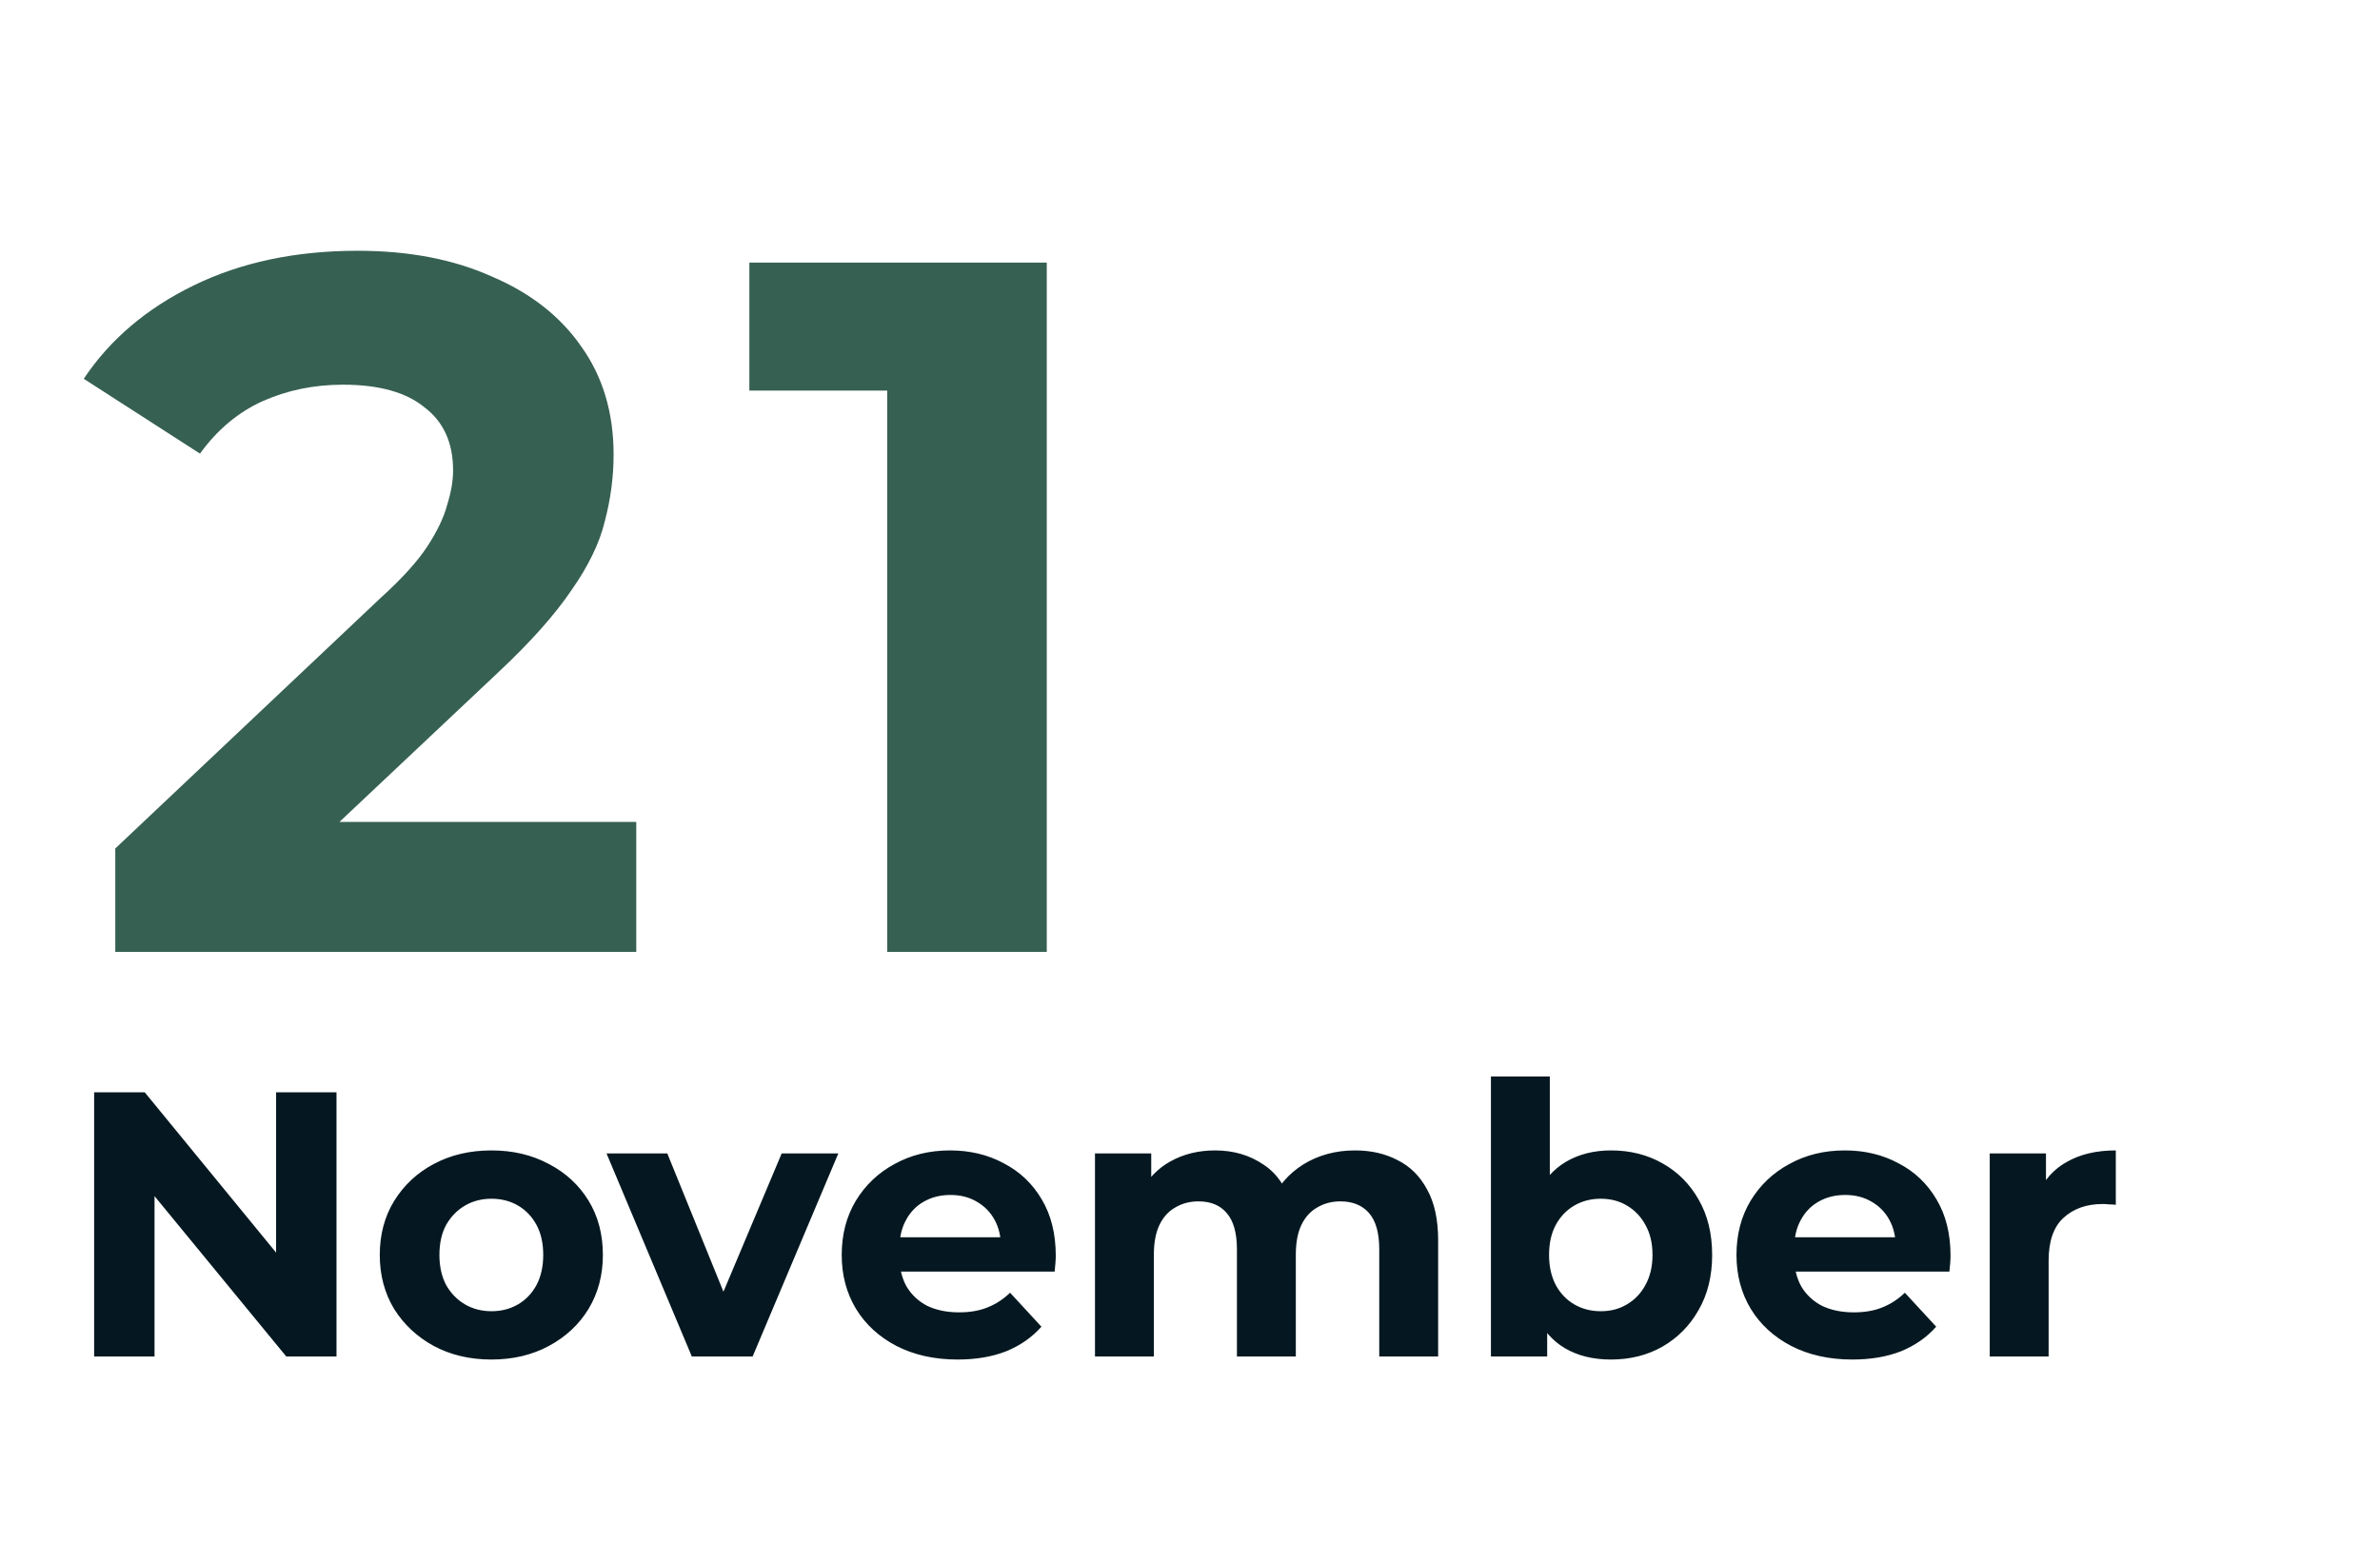
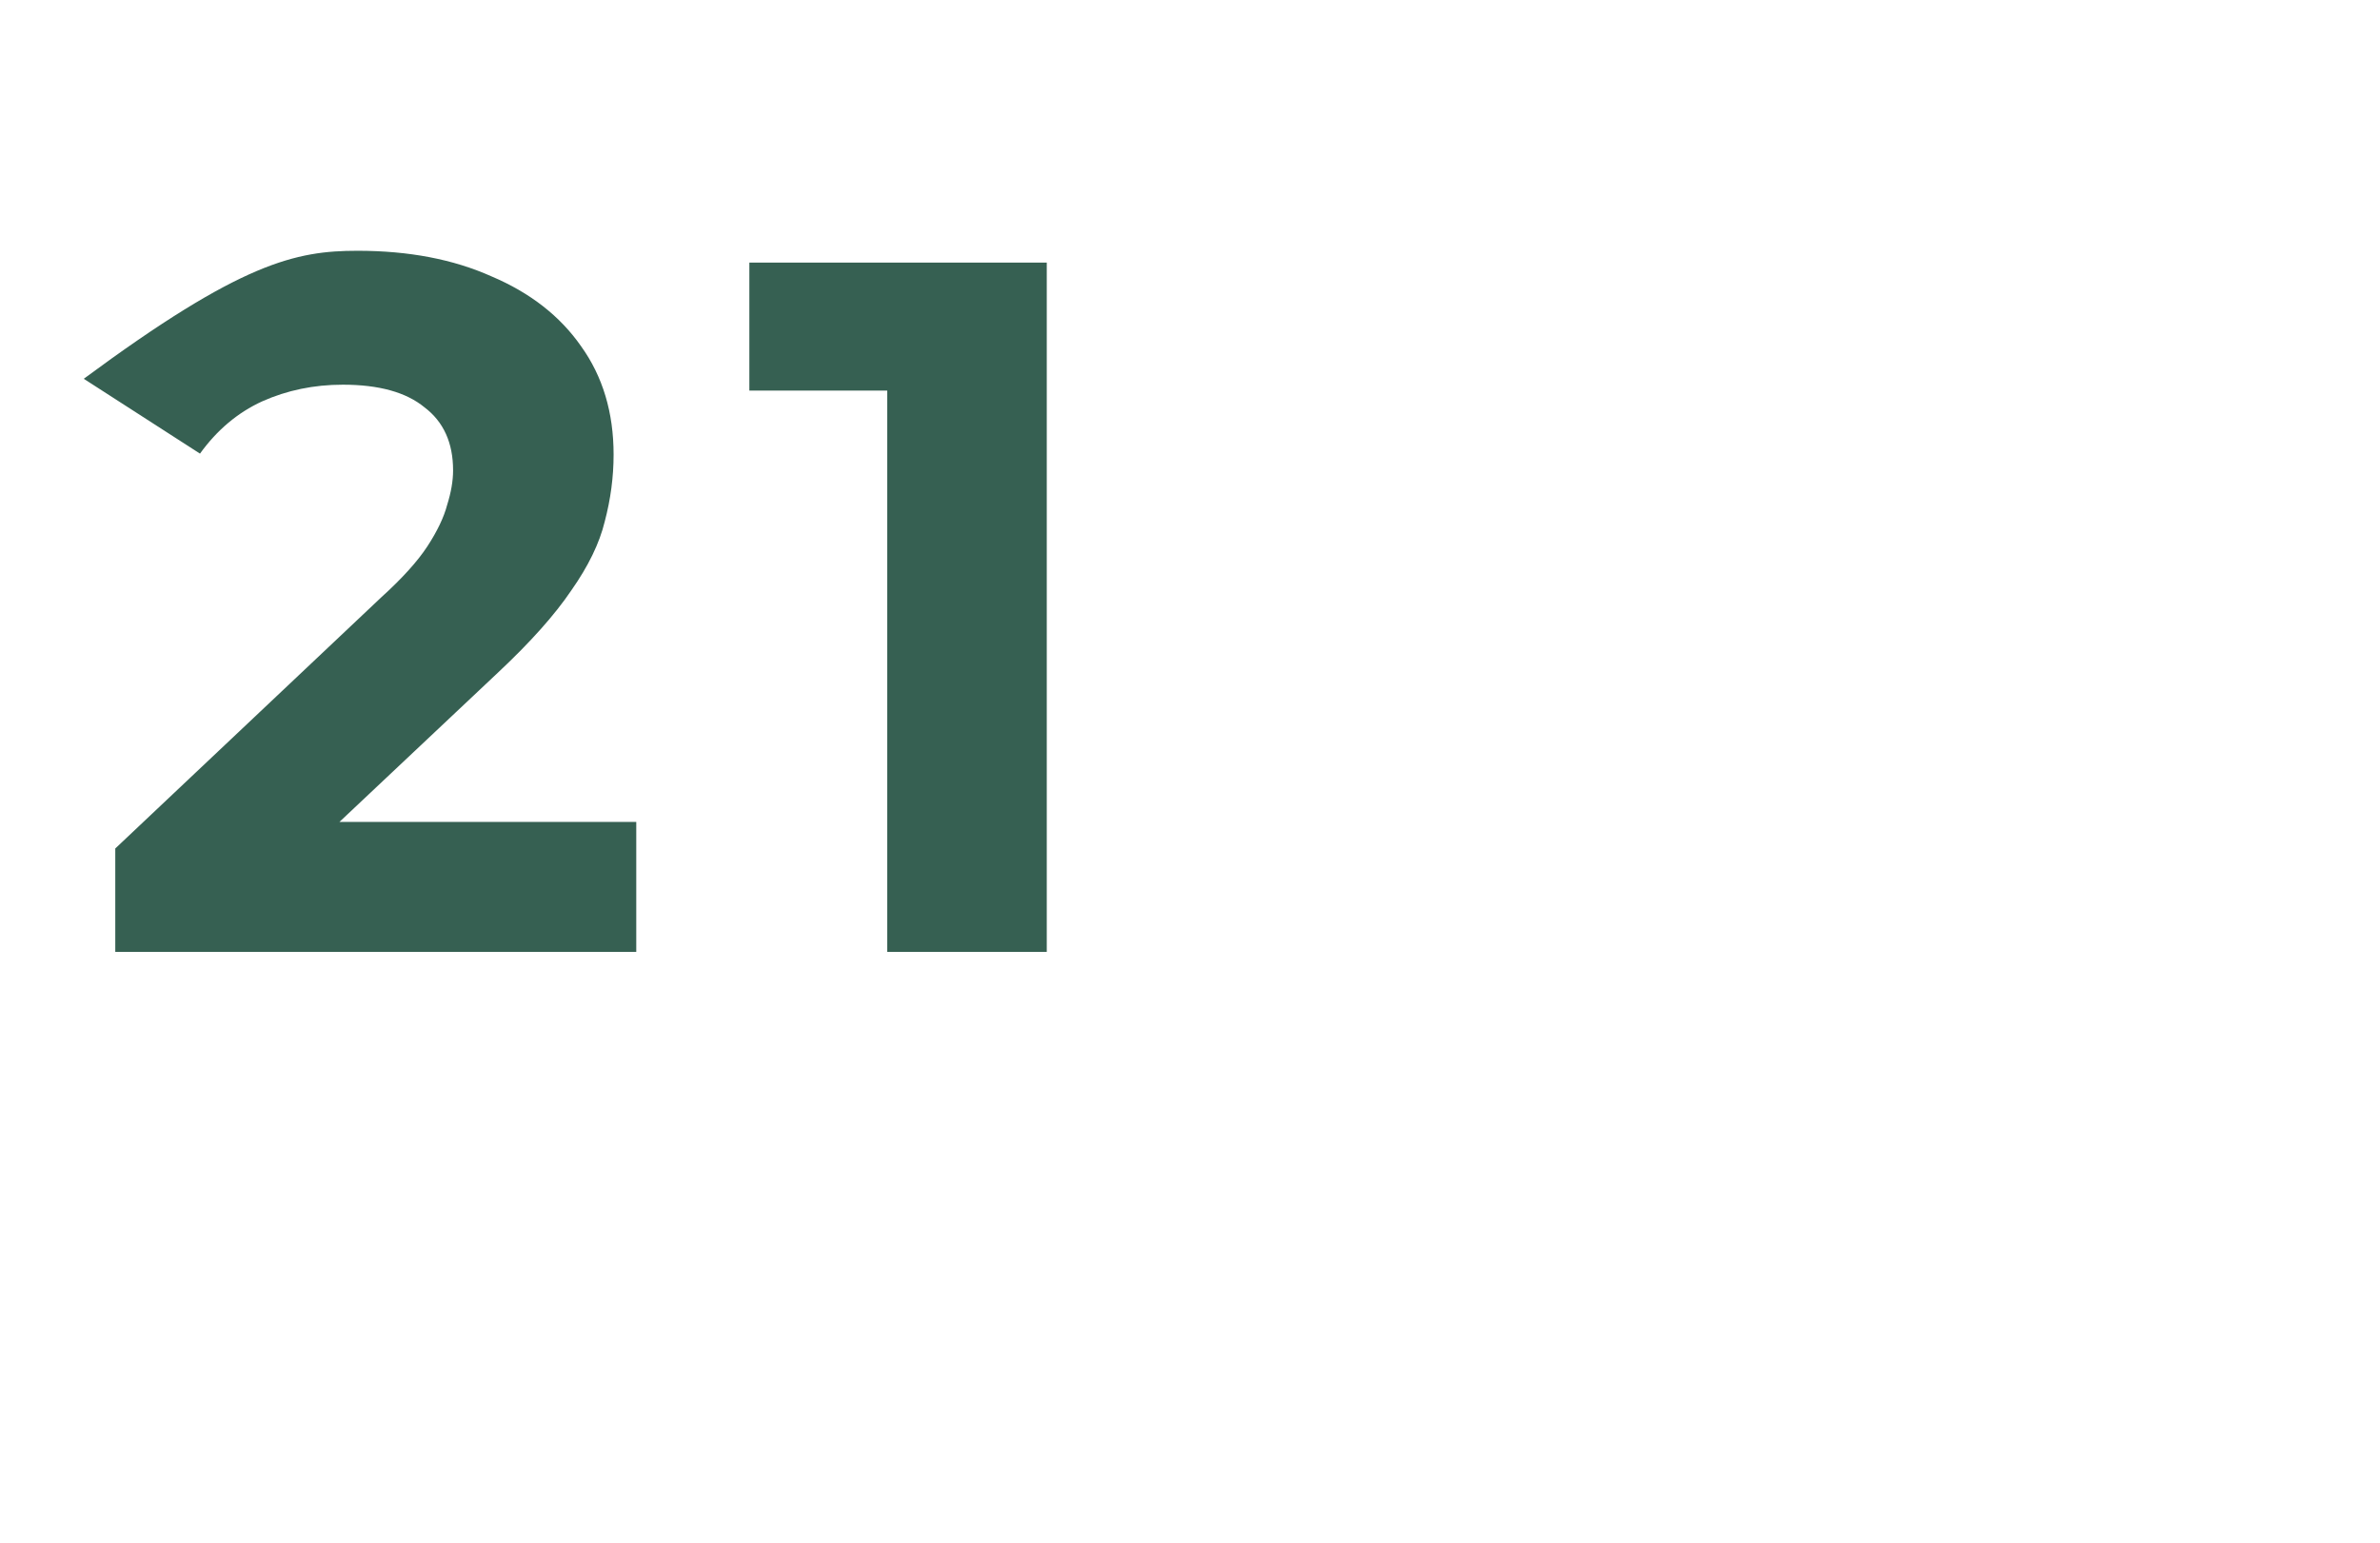
<svg xmlns="http://www.w3.org/2000/svg" width="145" height="94" viewBox="0 0 145 94" fill="none">
  <rect width="145" height="94" fill="white" />
-   <path d="M7.023 58V51.7L23.224 36.4C24.503 35.24 25.444 34.2 26.044 33.28C26.643 32.36 27.044 31.52 27.244 30.76C27.483 30 27.604 29.3 27.604 28.66C27.604 26.98 27.023 25.7 25.863 24.82C24.744 23.9 23.084 23.44 20.884 23.44C19.123 23.44 17.483 23.78 15.963 24.46C14.483 25.14 13.223 26.2 12.184 27.64L5.103 23.08C6.703 20.68 8.943 18.78 11.823 17.38C14.704 15.98 18.023 15.28 21.784 15.28C24.904 15.28 27.623 15.8 29.944 16.84C32.303 17.84 34.123 19.26 35.404 21.1C36.724 22.94 37.383 25.14 37.383 27.7C37.383 29.06 37.203 30.42 36.843 31.78C36.523 33.1 35.843 34.5 34.803 35.98C33.803 37.46 32.324 39.12 30.363 40.96L16.924 53.62L15.063 50.08H38.764V58H7.023ZM54.054 58V19.6L58.254 23.8H45.654V16H63.774V58H54.054Z" fill="#366052" />
-   <path d="M5.735 82.655V66.555H8.817L18.316 78.147H16.821V66.555H20.501V82.655H17.442L7.92 71.063H9.415V82.655H5.735ZM29.945 82.839C28.627 82.839 27.454 82.563 26.426 82.011C25.414 81.459 24.609 80.708 24.011 79.757C23.429 78.791 23.137 77.695 23.137 76.468C23.137 75.226 23.429 74.13 24.011 73.179C24.609 72.213 25.414 71.462 26.426 70.925C27.454 70.373 28.627 70.097 29.945 70.097C31.249 70.097 32.414 70.373 33.441 70.925C34.469 71.462 35.274 72.206 35.856 73.156C36.439 74.107 36.73 75.211 36.73 76.468C36.73 77.695 36.439 78.791 35.856 79.757C35.274 80.708 34.469 81.459 33.441 82.011C32.414 82.563 31.249 82.839 29.945 82.839ZM29.945 79.895C30.543 79.895 31.08 79.757 31.555 79.481C32.031 79.205 32.406 78.814 32.682 78.308C32.958 77.787 33.096 77.174 33.096 76.468C33.096 75.748 32.958 75.134 32.682 74.628C32.406 74.122 32.031 73.731 31.555 73.455C31.08 73.179 30.543 73.041 29.945 73.041C29.347 73.041 28.811 73.179 28.335 73.455C27.86 73.731 27.477 74.122 27.185 74.628C26.909 75.134 26.771 75.748 26.771 76.468C26.771 77.174 26.909 77.787 27.185 78.308C27.477 78.814 27.86 79.205 28.335 79.481C28.811 79.757 29.347 79.895 29.945 79.895ZM42.15 82.655L36.952 70.281H40.655L44.979 80.93H43.139L47.624 70.281H51.074L45.853 82.655H42.15ZM58.342 82.839C56.931 82.839 55.689 82.563 54.616 82.011C53.558 81.459 52.738 80.708 52.155 79.757C51.572 78.791 51.281 77.695 51.281 76.468C51.281 75.226 51.565 74.13 52.132 73.179C52.715 72.213 53.504 71.462 54.501 70.925C55.498 70.373 56.625 70.097 57.882 70.097C59.093 70.097 60.182 70.358 61.148 70.879C62.129 71.385 62.904 72.121 63.471 73.087C64.038 74.038 64.322 75.18 64.322 76.514C64.322 76.652 64.314 76.813 64.299 76.997C64.284 77.166 64.268 77.327 64.253 77.48H54.202V75.387H62.367L60.987 76.008C60.987 75.364 60.857 74.805 60.596 74.329C60.335 73.854 59.975 73.486 59.515 73.225C59.055 72.949 58.518 72.811 57.905 72.811C57.292 72.811 56.747 72.949 56.272 73.225C55.812 73.486 55.452 73.862 55.191 74.352C54.93 74.828 54.8 75.395 54.8 76.054V76.606C54.8 77.281 54.946 77.879 55.237 78.4C55.544 78.906 55.965 79.297 56.502 79.573C57.054 79.834 57.698 79.964 58.434 79.964C59.093 79.964 59.668 79.865 60.159 79.665C60.665 79.466 61.125 79.167 61.539 78.768L63.448 80.838C62.881 81.482 62.168 81.981 61.309 82.333C60.45 82.671 59.461 82.839 58.342 82.839ZM82.558 70.097C83.539 70.097 84.405 70.297 85.157 70.695C85.923 71.079 86.521 71.677 86.951 72.489C87.395 73.287 87.618 74.314 87.618 75.571V82.655H84.03V76.123C84.03 75.127 83.823 74.391 83.409 73.915C82.995 73.44 82.412 73.202 81.661 73.202C81.139 73.202 80.672 73.325 80.258 73.57C79.844 73.8 79.522 74.153 79.292 74.628C79.062 75.104 78.947 75.709 78.947 76.445V82.655H75.359V76.123C75.359 75.127 75.152 74.391 74.738 73.915C74.339 73.44 73.764 73.202 73.013 73.202C72.491 73.202 72.024 73.325 71.61 73.57C71.196 73.8 70.874 74.153 70.644 74.628C70.414 75.104 70.299 75.709 70.299 76.445V82.655H66.711V70.281H70.138V73.662L69.494 72.673C69.923 71.83 70.529 71.194 71.311 70.764C72.108 70.32 73.013 70.097 74.025 70.097C75.159 70.097 76.148 70.389 76.992 70.971C77.85 71.539 78.418 72.413 78.694 73.593L77.429 73.248C77.843 72.282 78.502 71.516 79.407 70.948C80.327 70.381 81.377 70.097 82.558 70.097ZM98.148 82.839C97.059 82.839 96.124 82.609 95.342 82.149C94.56 81.689 93.962 80.992 93.548 80.056C93.134 79.106 92.927 77.91 92.927 76.468C92.927 75.012 93.141 73.816 93.571 72.88C94.015 71.945 94.629 71.247 95.411 70.787C96.193 70.327 97.105 70.097 98.148 70.097C99.313 70.097 100.356 70.358 101.276 70.879C102.211 71.401 102.947 72.137 103.484 73.087C104.036 74.038 104.312 75.165 104.312 76.468C104.312 77.756 104.036 78.876 103.484 79.826C102.947 80.777 102.211 81.521 101.276 82.057C100.356 82.579 99.313 82.839 98.148 82.839ZM90.834 82.655V65.589H94.422V72.788L94.192 76.445L94.261 80.125V82.655H90.834ZM97.527 79.895C98.125 79.895 98.654 79.757 99.114 79.481C99.589 79.205 99.965 78.814 100.241 78.308C100.532 77.787 100.678 77.174 100.678 76.468C100.678 75.748 100.532 75.134 100.241 74.628C99.965 74.122 99.589 73.731 99.114 73.455C98.654 73.179 98.125 73.041 97.527 73.041C96.929 73.041 96.392 73.179 95.917 73.455C95.441 73.731 95.066 74.122 94.79 74.628C94.514 75.134 94.376 75.748 94.376 76.468C94.376 77.174 94.514 77.787 94.79 78.308C95.066 78.814 95.441 79.205 95.917 79.481C96.392 79.757 96.929 79.895 97.527 79.895ZM112.855 82.839C111.444 82.839 110.202 82.563 109.129 82.011C108.071 81.459 107.25 80.708 106.668 79.757C106.085 78.791 105.794 77.695 105.794 76.468C105.794 75.226 106.077 74.13 106.645 73.179C107.227 72.213 108.017 71.462 109.014 70.925C110.01 70.373 111.137 70.097 112.395 70.097C113.606 70.097 114.695 70.358 115.661 70.879C116.642 71.385 117.416 72.121 117.984 73.087C118.551 74.038 118.835 75.18 118.835 76.514C118.835 76.652 118.827 76.813 118.812 76.997C118.796 77.166 118.781 77.327 118.766 77.48H108.715V75.387H116.88L115.5 76.008C115.5 75.364 115.369 74.805 115.109 74.329C114.848 73.854 114.488 73.486 114.028 73.225C113.568 72.949 113.031 72.811 112.418 72.811C111.804 72.811 111.26 72.949 110.785 73.225C110.325 73.486 109.964 73.862 109.704 74.352C109.443 74.828 109.313 75.395 109.313 76.054V76.606C109.313 77.281 109.458 77.879 109.75 78.4C110.056 78.906 110.478 79.297 111.015 79.573C111.567 79.834 112.211 79.964 112.947 79.964C113.606 79.964 114.181 79.865 114.672 79.665C115.178 79.466 115.638 79.167 116.052 78.768L117.961 80.838C117.393 81.482 116.68 81.981 115.822 82.333C114.963 82.671 113.974 82.839 112.855 82.839ZM121.223 82.655V70.281H124.65V73.777L124.167 72.765C124.535 71.891 125.126 71.232 125.938 70.787C126.751 70.327 127.74 70.097 128.905 70.097V73.409C128.752 73.394 128.614 73.386 128.491 73.386C128.369 73.371 128.238 73.363 128.1 73.363C127.119 73.363 126.322 73.647 125.708 74.214C125.11 74.766 124.811 75.633 124.811 76.813V82.655H121.223Z" fill="#051821" />
+   <path d="M7.023 58V51.7L23.224 36.4C24.503 35.24 25.444 34.2 26.044 33.28C26.643 32.36 27.044 31.52 27.244 30.76C27.483 30 27.604 29.3 27.604 28.66C27.604 26.98 27.023 25.7 25.863 24.82C24.744 23.9 23.084 23.44 20.884 23.44C19.123 23.44 17.483 23.78 15.963 24.46C14.483 25.14 13.223 26.2 12.184 27.64L5.103 23.08C14.704 15.98 18.023 15.28 21.784 15.28C24.904 15.28 27.623 15.8 29.944 16.84C32.303 17.84 34.123 19.26 35.404 21.1C36.724 22.94 37.383 25.14 37.383 27.7C37.383 29.06 37.203 30.42 36.843 31.78C36.523 33.1 35.843 34.5 34.803 35.98C33.803 37.46 32.324 39.12 30.363 40.96L16.924 53.62L15.063 50.08H38.764V58H7.023ZM54.054 58V19.6L58.254 23.8H45.654V16H63.774V58H54.054Z" fill="#366052" />
</svg>